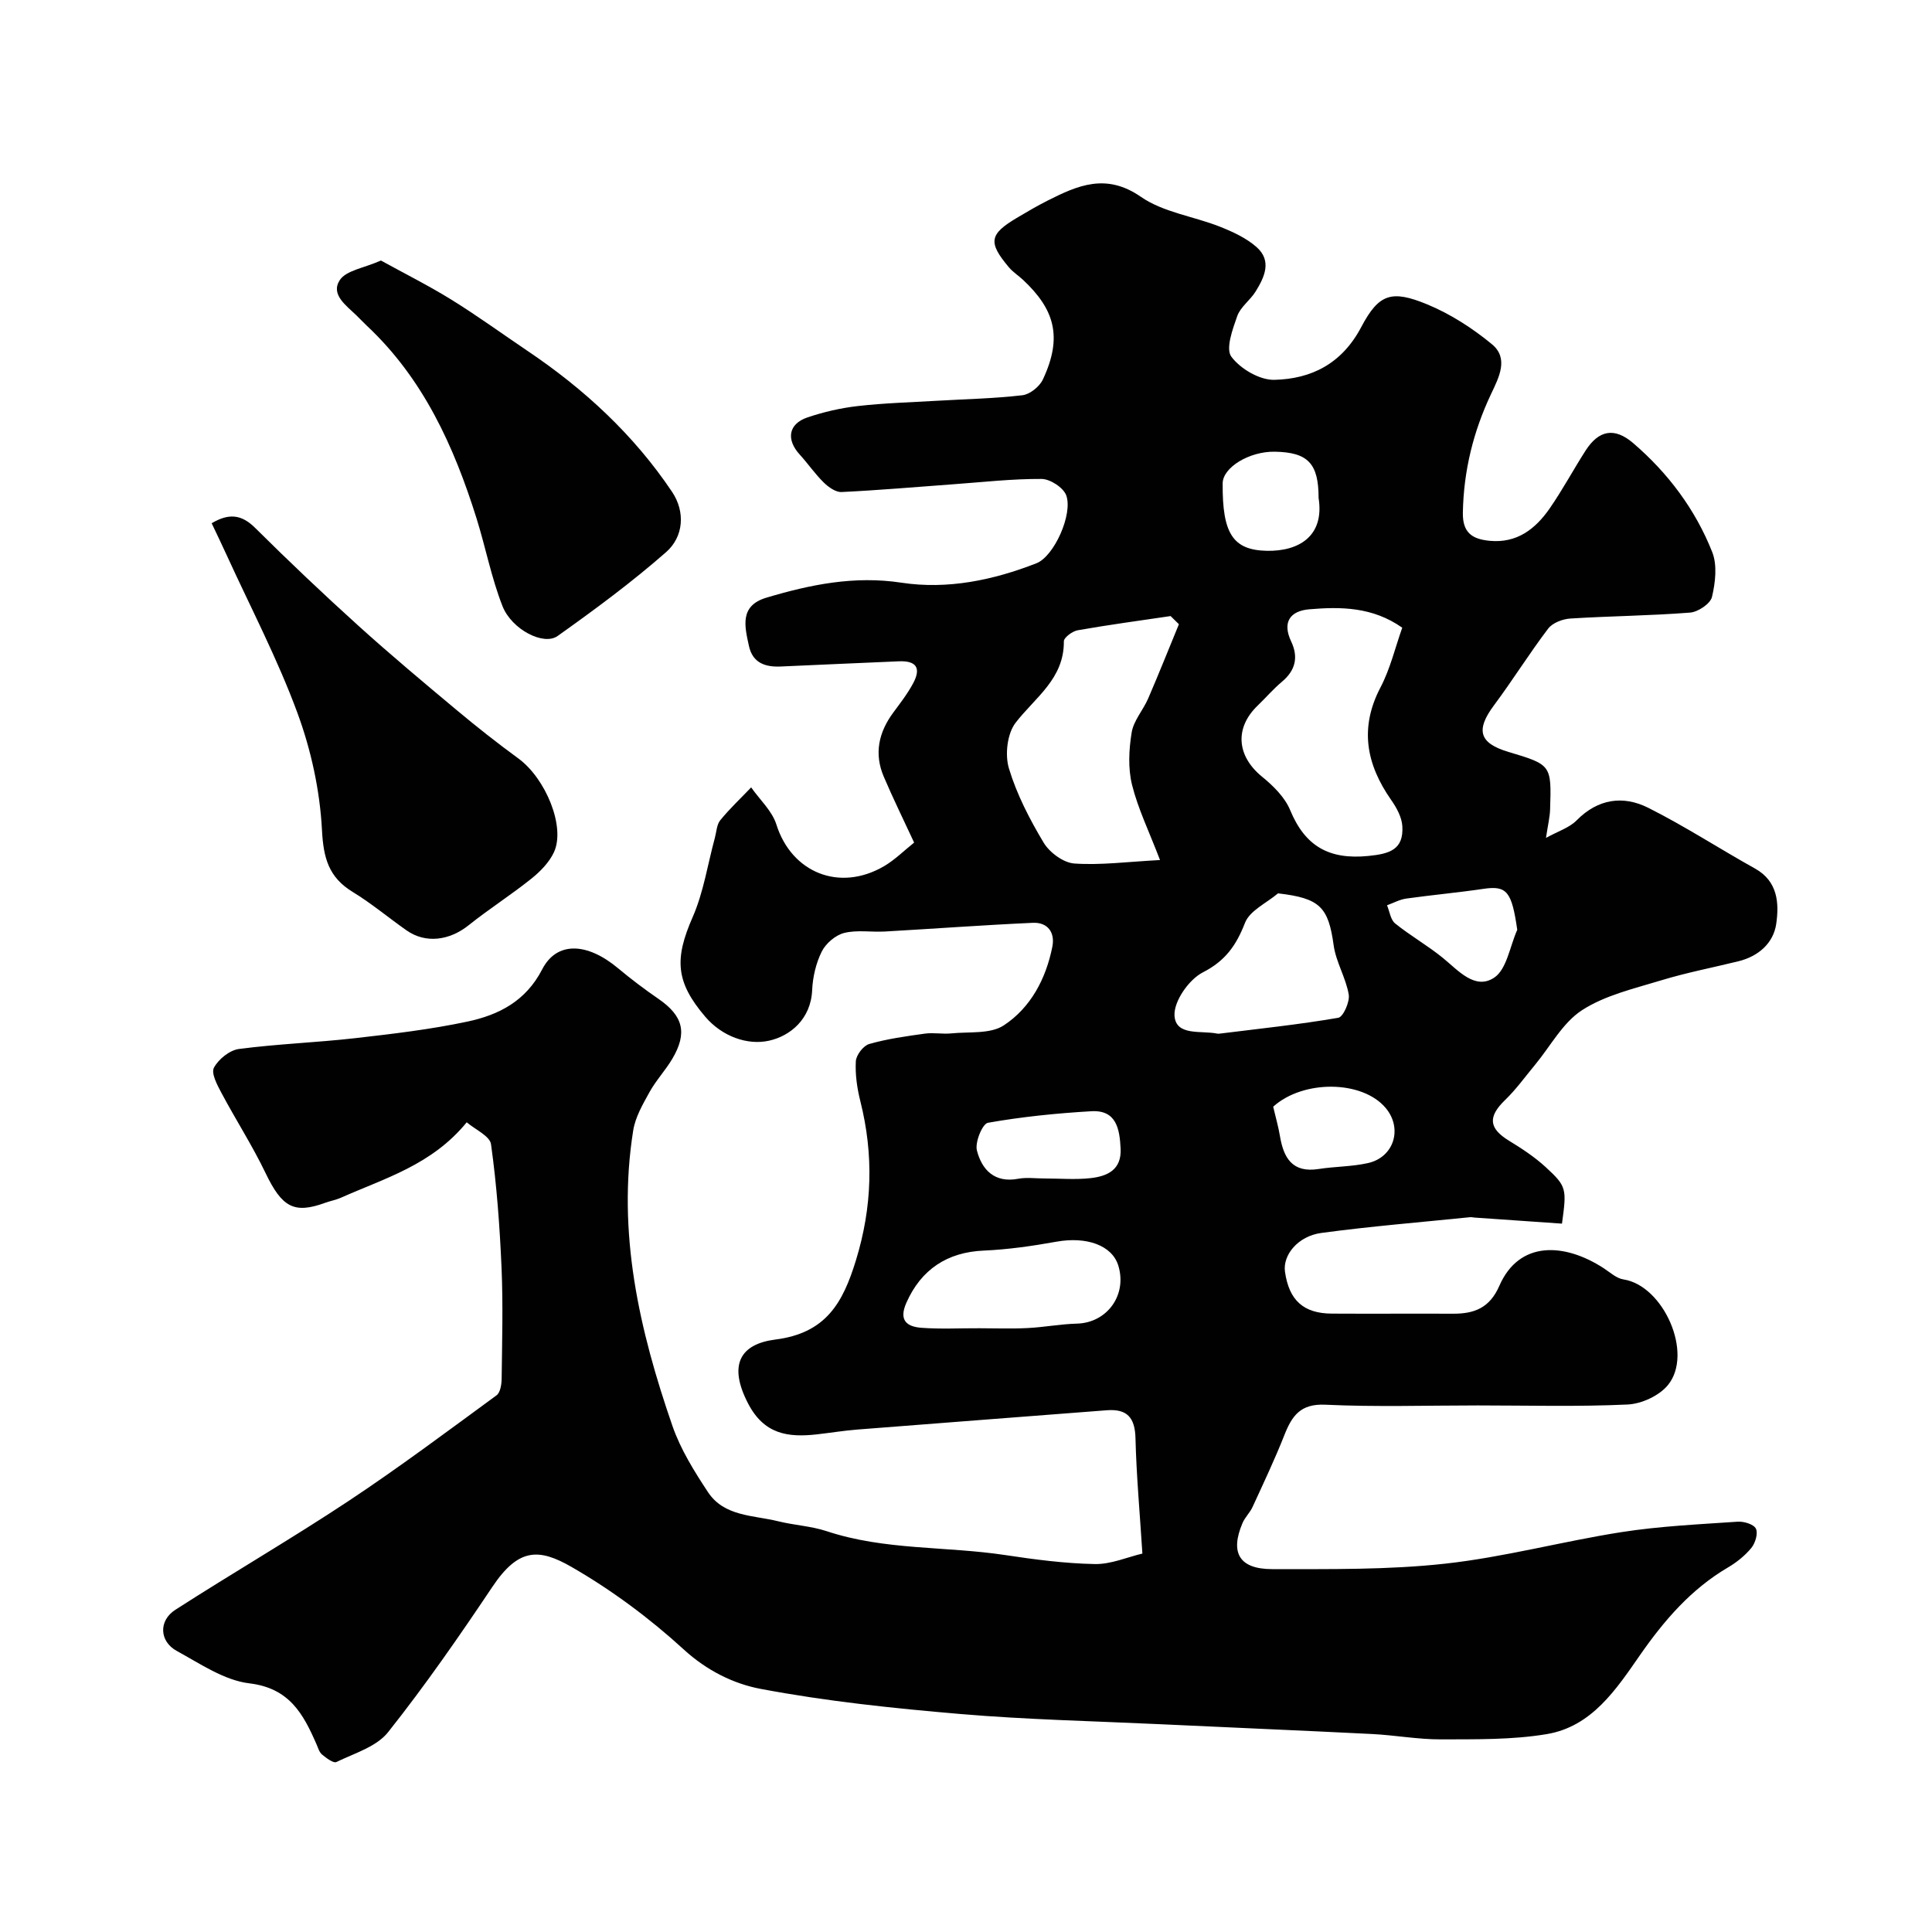
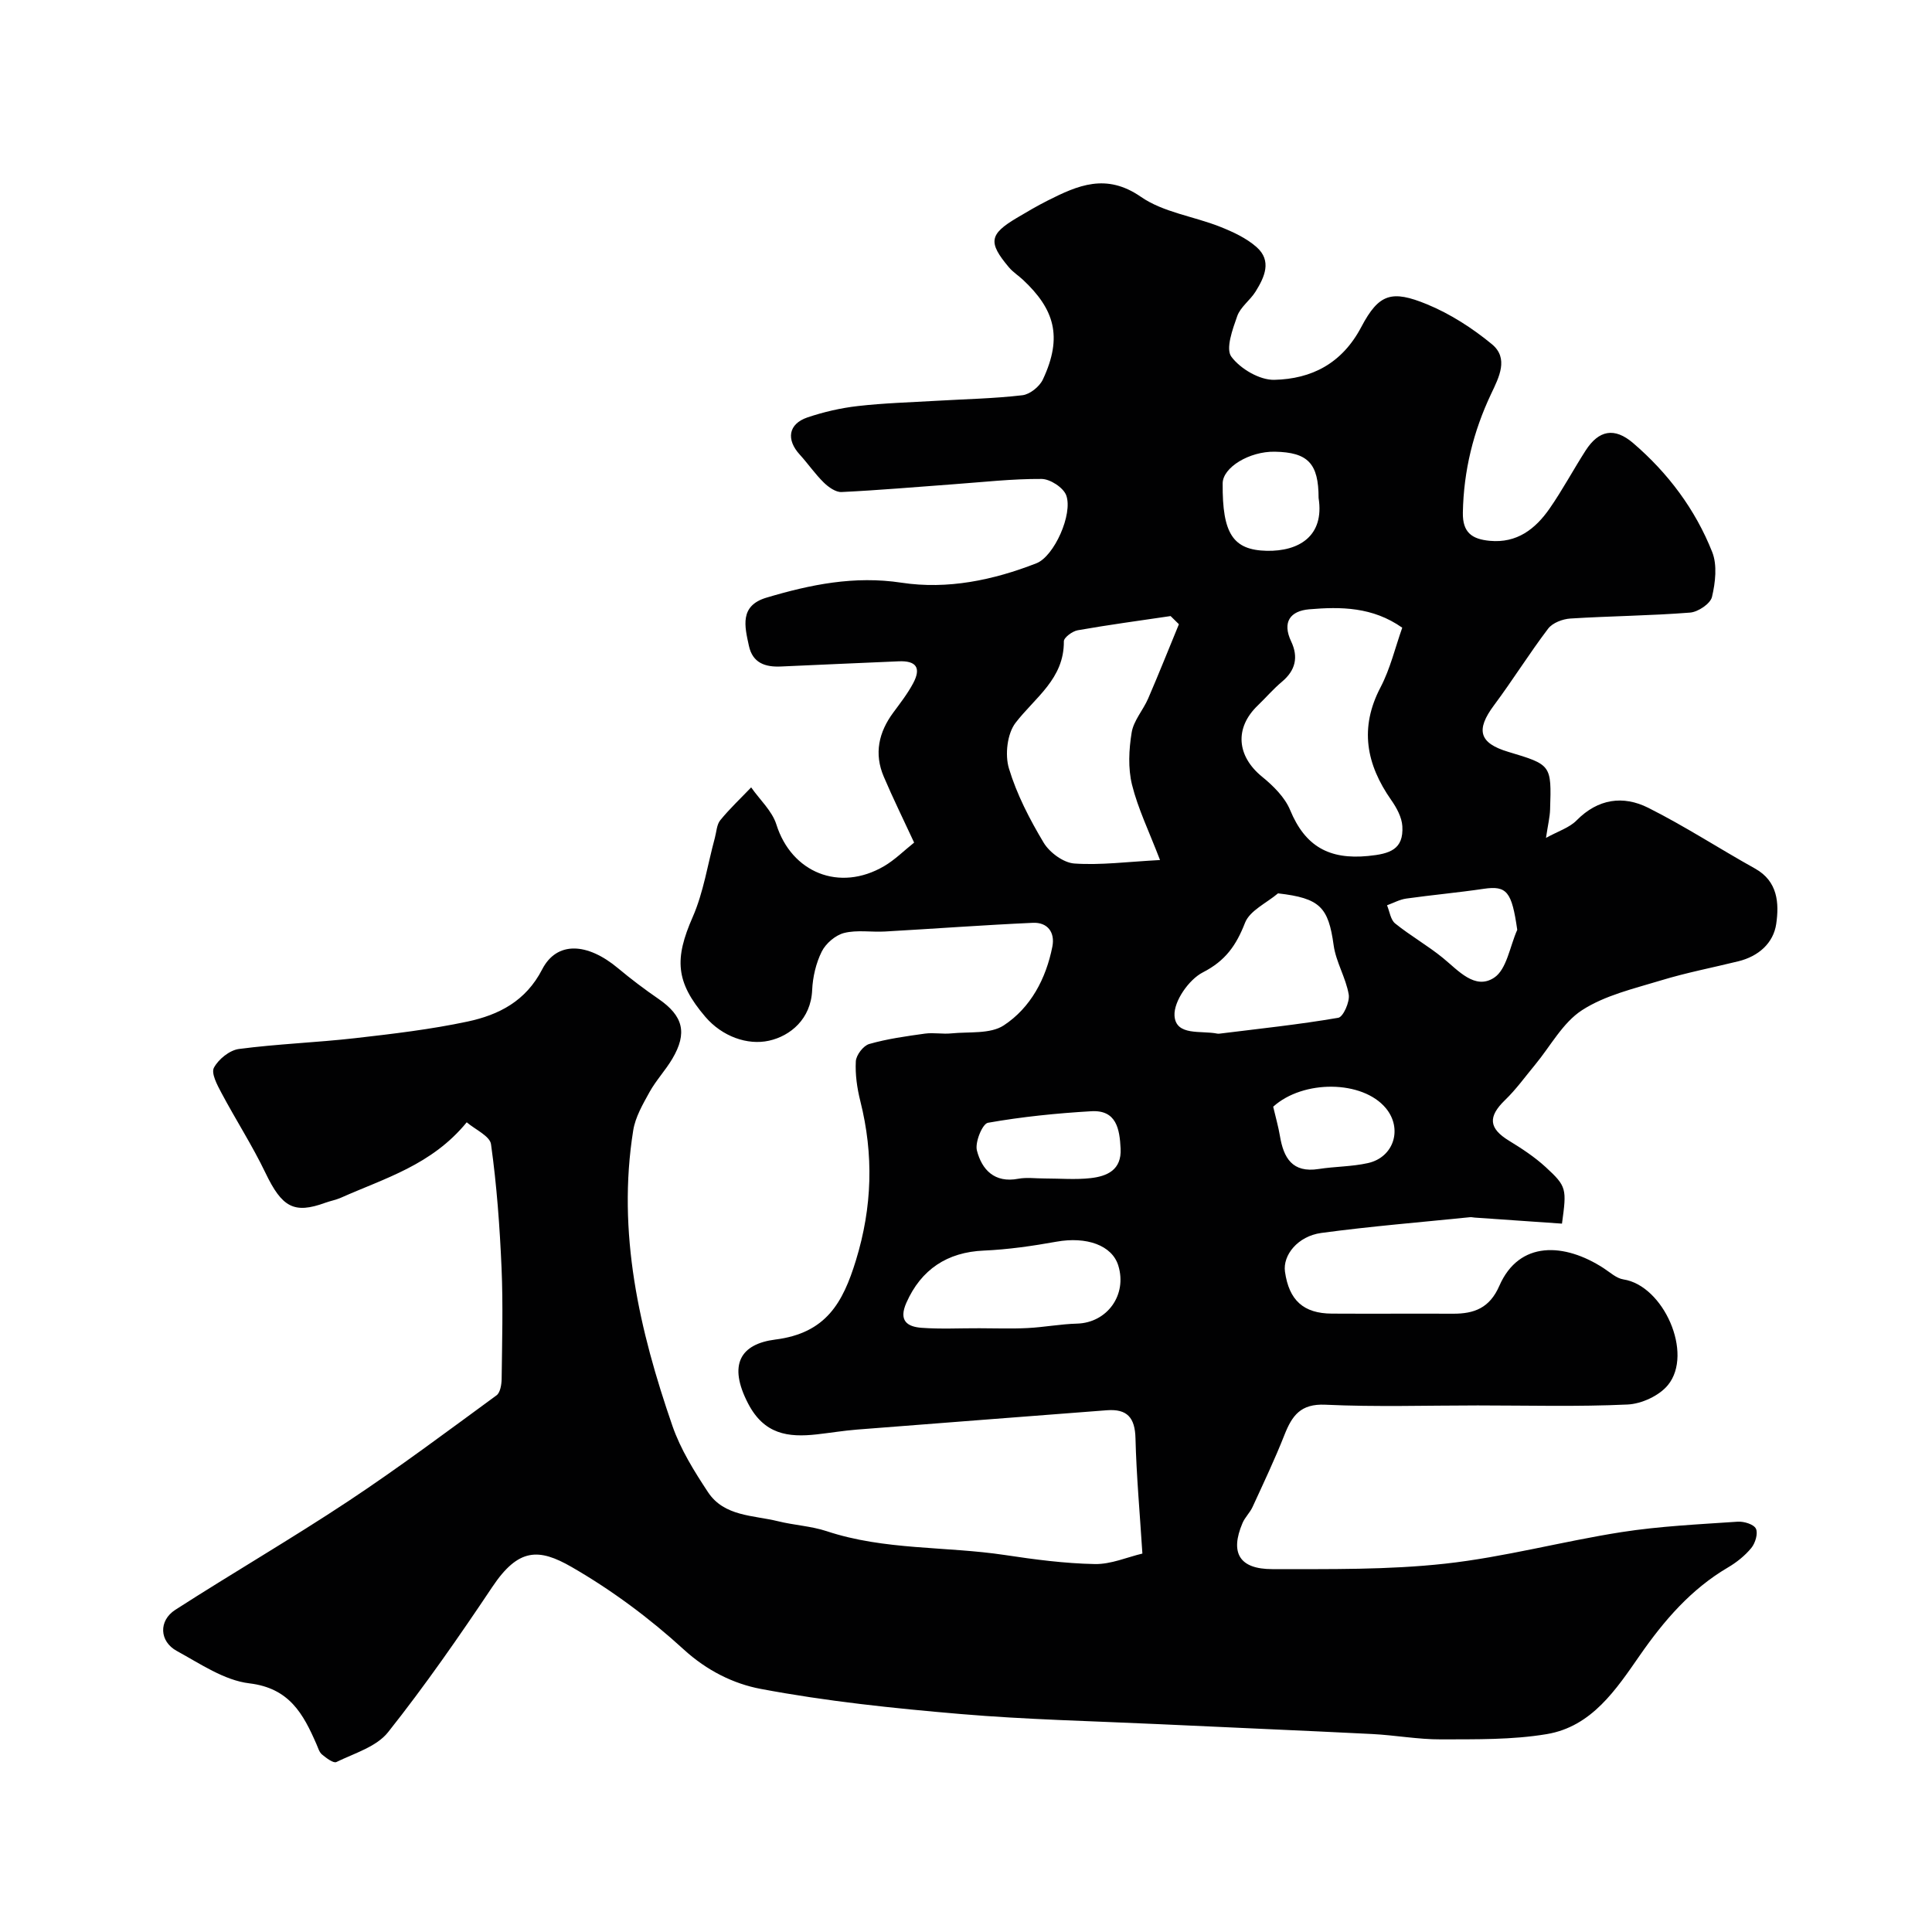
<svg xmlns="http://www.w3.org/2000/svg" enable-background="new 0 0 400 400" viewBox="0 0 400 400">
  <g fill="#010102">
    <path d="m96.63 232.36c-7.24 8.86-17.02 11.59-26.03 15.61-1.03.46-2.18.66-3.25 1.05-6.48 2.36-8.96.95-12.39-6.19-2.72-5.67-6.16-11-9.12-16.57-.87-1.63-2.16-4.05-1.55-5.2.94-1.76 3.25-3.63 5.18-3.88 7.98-1.05 16.07-1.33 24.07-2.24 7.79-.89 15.62-1.81 23.28-3.44 6.44-1.38 12.03-4.2 15.43-10.8 3.03-5.88 9.34-5.57 15.73-.22 2.68 2.24 5.49 4.36 8.37 6.34 5.09 3.51 6.02 7.03 2.84 12.4-1.41 2.38-3.36 4.45-4.7 6.86-1.39 2.52-2.95 5.19-3.39 7.96-3.38 21.16 1.27 41.38 8.12 61.18 1.68 4.85 4.51 9.39 7.36 13.71 3.35 5.07 9.37 4.76 14.52 6.03 3.31.82 6.82.99 10.04 2.05 12.01 3.99 24.64 3.09 36.92 4.94 6.16.93 12.38 1.75 18.59 1.87 3.36.07 6.76-1.44 9.87-2.17-.54-8.51-1.24-16.18-1.43-23.86-.1-4.29-1.72-6.14-5.96-5.81-17.23 1.34-34.47 2.64-51.7 4-2.78.22-5.53.68-8.3.99-5.98.67-10.92 0-14.24-6.38-4.22-8.11-1.54-12.34 5.63-13.25 10.52-1.33 13.99-7.62 16.69-16.4 3.39-11.04 3.7-21.87.91-32.97-.67-2.67-1.08-5.51-.93-8.24.07-1.29 1.55-3.23 2.77-3.58 3.74-1.07 7.65-1.61 11.53-2.15 1.8-.25 3.68.14 5.49-.05 3.67-.37 8.05.17 10.83-1.65 5.59-3.67 8.75-9.66 10.07-16.31.58-2.94-.97-5.07-4.04-4.93-10.21.46-20.41 1.22-30.62 1.8-2.82.16-5.78-.37-8.45.3-1.79.45-3.79 2.16-4.63 3.84-1.2 2.4-1.87 5.28-1.99 7.98-.26 5.99-4.51 9.51-8.95 10.49-4.45.98-9.68-.87-13.17-4.95-6.19-7.24-6.41-12.01-2.61-20.67 2.25-5.14 3.09-10.89 4.58-16.36.34-1.25.38-2.76 1.13-3.68 1.96-2.4 4.24-4.54 6.39-6.79 1.78 2.55 4.33 4.86 5.22 7.68 3.13 9.95 13.05 14.04 22.3 8.63 2.22-1.3 4.1-3.19 6.22-4.88-2.22-4.79-4.38-9.17-6.29-13.66-2.03-4.76-1.05-9.18 1.98-13.27 1.45-1.96 2.97-3.92 4.11-6.06 1.72-3.22.61-4.71-3.03-4.54-8.1.37-16.2.68-24.3 1.07-3.31.16-5.91-.72-6.68-4.29-.88-4.04-1.96-8.29 3.63-9.96 9.12-2.72 18.22-4.58 27.96-3.1 9.54 1.45 18.98-.52 27.94-4.02 3.68-1.44 7.59-10.21 6.17-14.07-.59-1.6-3.33-3.38-5.1-3.39-6.08-.04-12.16.66-18.25 1.1-7.72.56-15.43 1.24-23.16 1.61-1.21.06-2.71-1.01-3.68-1.96-1.81-1.77-3.26-3.9-4.97-5.78-2.86-3.12-2.38-6.35 1.56-7.7 3.37-1.14 6.92-1.96 10.45-2.36 5.4-.62 10.86-.77 16.29-1.09 5.93-.35 11.89-.46 17.78-1.15 1.56-.18 3.56-1.79 4.25-3.27 4.19-8.92 2.3-14.59-4.08-20.59-.96-.9-2.12-1.63-2.96-2.63-4.34-5.16-4.06-6.83 1.61-10.21 2.1-1.25 4.21-2.49 6.39-3.59 6.29-3.18 12.15-5.76 19.33-.79 4.64 3.22 10.92 4.03 16.35 6.18 2.68 1.06 5.45 2.34 7.58 4.21 3.25 2.85 1.67 6.24-.19 9.23-1.12 1.8-3.13 3.18-3.8 5.09-.96 2.72-2.43 6.75-1.21 8.39 1.86 2.51 5.86 4.86 8.89 4.79 7.72-.18 14.02-3.37 18.01-10.94 3.65-6.92 6.3-7.7 13.61-4.7 4.81 1.98 9.4 4.94 13.43 8.26 3.54 2.92 1.47 6.85-.15 10.27-3.69 7.79-5.7 15.92-5.86 24.6-.08 4.21 1.98 5.5 5.57 5.84 5.63.53 9.44-2.45 12.38-6.67 2.69-3.87 4.92-8.06 7.47-12.03 2.73-4.23 5.97-4.85 9.84-1.53 7.22 6.19 12.86 13.72 16.36 22.54 1.08 2.71.66 6.33-.04 9.3-.33 1.41-2.88 3.12-4.53 3.25-8.24.65-16.53.71-24.79 1.23-1.6.1-3.69.89-4.6 2.09-3.92 5.16-7.35 10.69-11.22 15.88-3.8 5.1-3.09 7.82 2.95 9.63 8.94 2.68 8.97 2.68 8.67 11.94-.05 1.59-.45 3.17-.85 5.88 2.5-1.39 4.84-2.1 6.34-3.63 4.43-4.49 9.64-5.21 14.84-2.6 7.57 3.8 14.7 8.45 22.11 12.58 4.74 2.64 4.99 7.21 4.38 11.44-.58 4-3.68 6.73-7.83 7.75-5.36 1.32-10.79 2.36-16.06 3.97-5.58 1.7-11.55 3.07-16.32 6.16-4 2.59-6.53 7.45-9.72 11.3-2.04 2.46-3.92 5.09-6.21 7.3-3.59 3.47-3.39 5.86.84 8.44 2.64 1.61 5.28 3.35 7.55 5.43 4.39 4.04 4.38 4.47 3.39 11.72-5.97-.41-12.01-.83-18.06-1.25-.33-.02-.67-.12-.99-.08-10.27 1.05-20.56 1.88-30.78 3.26-4.87.66-8 4.6-7.52 8.02.84 5.92 3.83 8.65 9.71 8.68 8.36.05 16.71-.02 25.07.02 4.4.02 7.6-1.18 9.6-5.77 4.12-9.43 13.51-8.91 21.59-3.66 1.33.86 2.65 2.11 4.11 2.33 8.28 1.26 14.55 15.33 9.21 21.87-1.8 2.21-5.47 3.9-8.37 4.03-10.31.48-20.66.19-30.99.19-10.54 0-21.09.34-31.6-.15-5.1-.23-6.86 2.27-8.43 6.23-2 5.07-4.34 10-6.62 14.96-.54 1.17-1.57 2.13-2.07 3.31-2.62 6.15-.68 9.55 6.17 9.54 11.93-.01 23.95.17 35.78-1.13 12.26-1.35 24.29-4.62 36.5-6.53 7.94-1.24 16.03-1.61 24.06-2.16 1.29-.09 3.33.53 3.78 1.44.48.97-.12 2.99-.94 3.99-1.32 1.61-3.06 3-4.87 4.06-7.64 4.5-13.19 10.95-18.19 18.14-4.95 7.12-9.98 14.79-19.3 16.35-7.16 1.2-14.59 1.06-21.89 1.09-4.75.02-9.5-.87-14.27-1.11-14.7-.74-29.4-1.34-44.1-2.04-13.7-.64-27.44-.94-41.1-2.1-13.86-1.18-27.77-2.63-41.42-5.21-5.57-1.05-11.1-3.77-15.87-8.13-7.07-6.47-14.94-12.32-23.24-17.1-6.82-3.93-11.03-3.93-16.41 4.11-6.87 10.26-13.93 20.44-21.6 30.1-2.39 3.01-6.98 4.36-10.7 6.17-.61.3-2.09-.83-2.97-1.56-.58-.48-.82-1.39-1.15-2.14-2.73-6.26-5.6-11.6-13.88-12.59-5.22-.62-10.2-4.07-15.04-6.71-3.61-1.97-3.8-6.26-.31-8.51 11.86-7.63 24.07-14.72 35.82-22.5 10.47-6.94 20.55-14.49 30.69-21.91.78-.57 1.04-2.24 1.06-3.4.09-7.66.31-15.34-.02-22.99-.37-8.53-.99-17.07-2.17-25.52-.15-1.74-3.28-3.11-5.04-4.62zm147.45-103.12c-.57-.56-1.15-1.13-1.72-1.69-6.41.95-12.84 1.81-19.23 2.94-1.1.19-2.88 1.51-2.87 2.29.07 7.77-5.95 11.61-10 16.87-1.73 2.25-2.23 6.62-1.37 9.45 1.62 5.37 4.29 10.53 7.19 15.37 1.23 2.04 4.09 4.15 6.34 4.31 5.45.38 10.99-.36 17.75-.72-2.28-5.95-4.57-10.64-5.8-15.59-.84-3.42-.65-7.29-.07-10.82.4-2.46 2.37-4.62 3.41-7.02 2.2-5.09 4.25-10.25 6.37-15.39zm46.24.72c-6.13-4.32-12.71-4.37-19.27-3.81-3.91.34-5.63 2.63-3.73 6.65 1.54 3.25.9 6-1.91 8.35-1.78 1.49-3.31 3.28-4.99 4.9-4.87 4.66-4.37 10.49.89 14.77 2.31 1.88 4.71 4.25 5.81 6.92 3.09 7.46 8.04 10.28 16.15 9.48 4.51-.44 7.35-1.35 7.07-6.16-.11-1.85-1.18-3.82-2.29-5.4-5.19-7.42-6.64-14.96-2.21-23.39 2.01-3.85 3.02-8.2 4.48-12.31zm-25.72 55c-2.36 2-5.84 3.56-6.83 6.09-1.82 4.67-4.04 7.87-8.75 10.28-2.87 1.47-6.03 5.99-5.85 8.95.26 4.29 5.55 3.03 8.86 3.72.16.03.33.02.5 0 8.19-1.02 16.42-1.88 24.55-3.28 1.02-.18 2.41-3.31 2.16-4.81-.59-3.48-2.64-6.72-3.12-10.19-1.09-7.91-2.82-9.76-11.52-10.76zm-61.83 90.04c3.32 0 6.65.13 9.96-.04 3.43-.17 6.84-.83 10.26-.92 6.22-.17 10.42-5.93 8.54-12.02-1.29-4.2-6.58-6.06-12.81-4.94-4.96.89-10 1.62-15.03 1.84-7.58.32-12.98 3.91-16.03 10.79-1.64 3.7.12 4.98 3.17 5.2 3.96.29 7.96.07 11.94.09zm13.53-31.01c3.17 0 6.36.28 9.49-.07 3.45-.39 6.44-1.7 6.22-6.11-.2-4.05-.85-8.05-6.08-7.74-7.16.42-14.33 1.14-21.39 2.39-1.14.2-2.72 4.05-2.28 5.74 1.02 3.97 3.64 6.78 8.55 5.85 1.77-.33 3.66-.05 5.49-.06zm47.3-14.86c.54 2.29 1.07 4.14 1.39 6.03.76 4.57 2.56 7.72 8.02 6.87 3.38-.53 6.86-.48 10.18-1.22 5.42-1.19 7.25-7.15 3.73-11.38-4.83-5.81-17.1-5.92-23.32-.3zm9.4-126.03c0-7.14-2.19-9.46-9.08-9.58-5.24-.09-10.76 3.25-10.78 6.55-.09 10.47 2.17 13.81 9.13 13.97 6.61.13 11.98-3.01 10.73-10.94zm41.13 89.41c-1.13-7.9-2.15-9.2-6.95-8.49-5.33.79-10.7 1.27-16.03 2.02-1.36.19-2.66.91-3.98 1.39.54 1.28.73 3 1.68 3.76 3.16 2.55 6.75 4.58 9.9 7.15 3.2 2.62 6.63 6.67 10.58 4.09 2.63-1.72 3.27-6.51 4.8-9.92z" />
-     <path d="m43.82 108.33c3.51-2.07 6.13-1.89 9 .96 6.98 6.93 14.12 13.7 21.42 20.3 6.63 5.99 13.49 11.73 20.35 17.46 4.14 3.46 8.38 6.8 12.73 9.98 5.66 4.14 9.8 14.17 7.37 19.41-.98 2.11-2.83 4-4.69 5.49-4.2 3.36-8.76 6.26-12.96 9.62-4 3.2-8.91 3.84-12.85 1.09-3.74-2.62-7.26-5.59-11.15-7.96-5-3.04-6.08-7.04-6.38-12.85-.43-8.17-2.25-16.55-5.09-24.25-4.09-11.11-9.62-21.68-14.56-32.48-1-2.21-2.06-4.38-3.19-6.77z" />
-     <path d="m78.87 53.94c4.83 2.66 9.84 5.17 14.58 8.1 5.36 3.32 10.48 7.04 15.71 10.57 11.78 7.92 22.07 17.42 29.99 29.23 2.75 4.11 2.42 9.26-1.25 12.48-7.1 6.23-14.75 11.88-22.46 17.36-2.89 2.06-9.51-1.35-11.41-6.2-2.29-5.84-3.48-12.11-5.36-18.13-4.68-14.95-11.04-28.97-22.74-39.93-.73-.68-1.4-1.42-2.12-2.11-2.12-2.06-5.42-4.33-3.46-7.32 1.32-2.01 4.97-2.48 8.52-4.05z" />
  </g>
</svg>